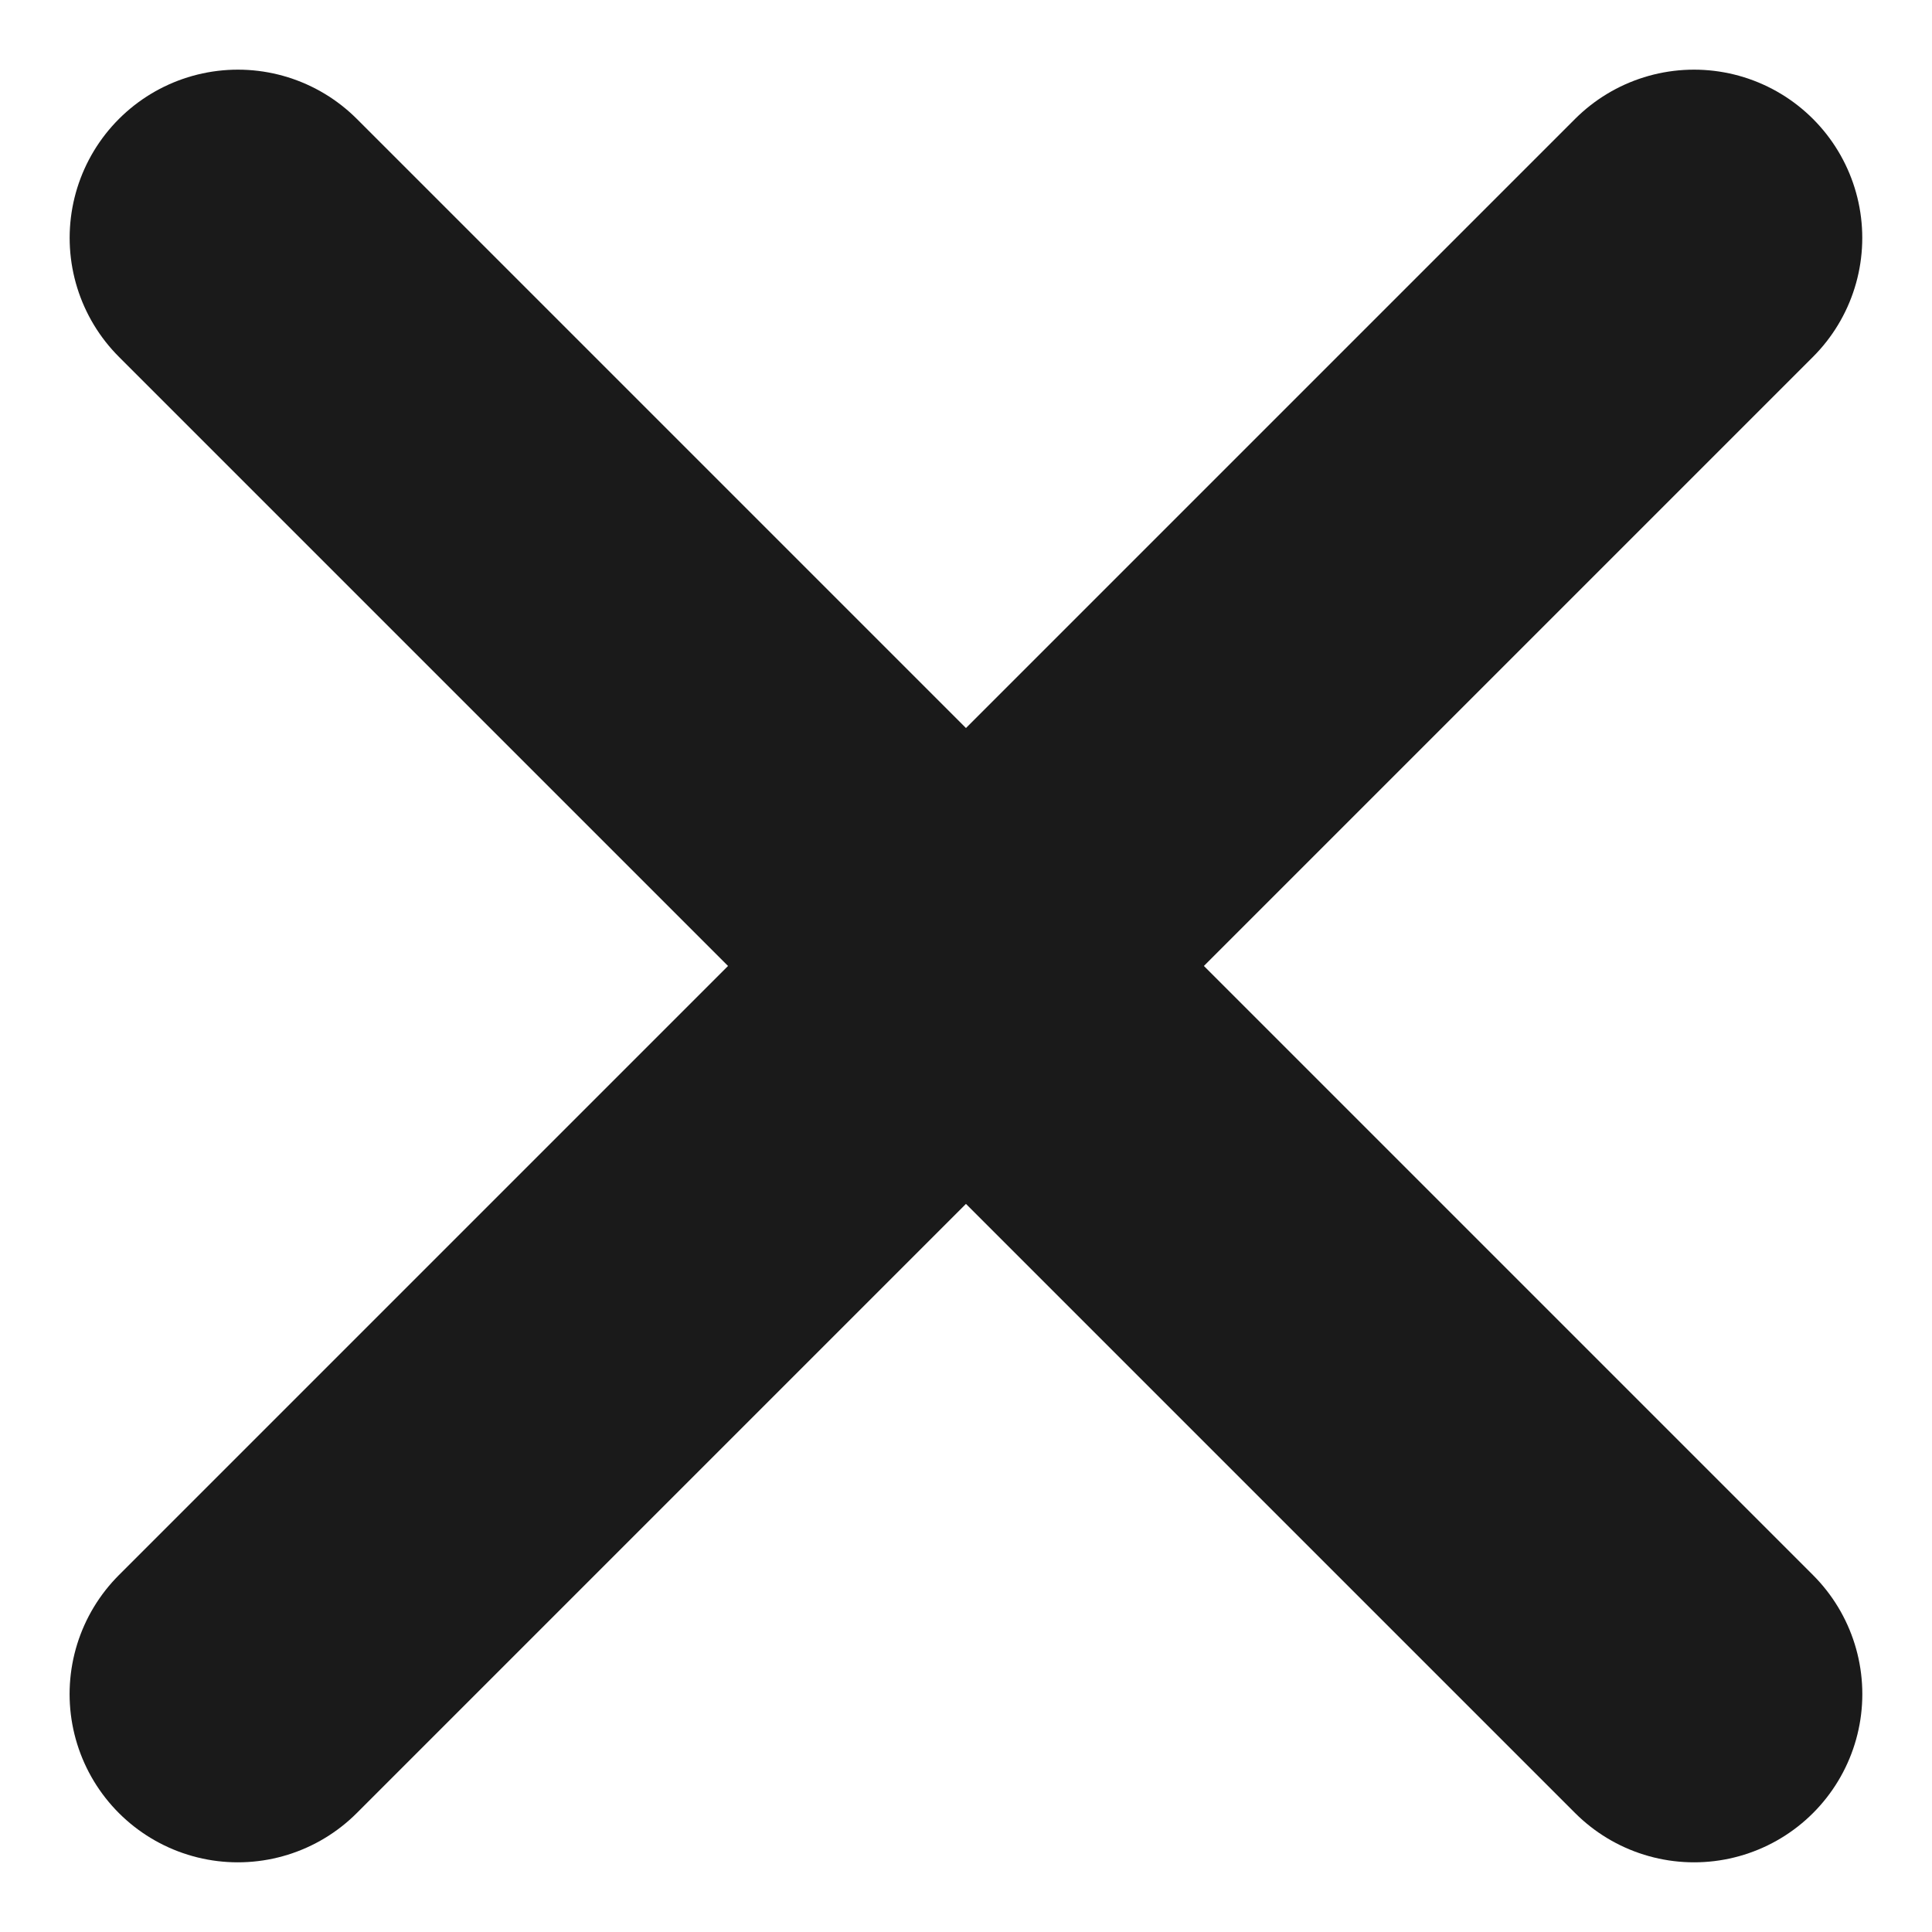
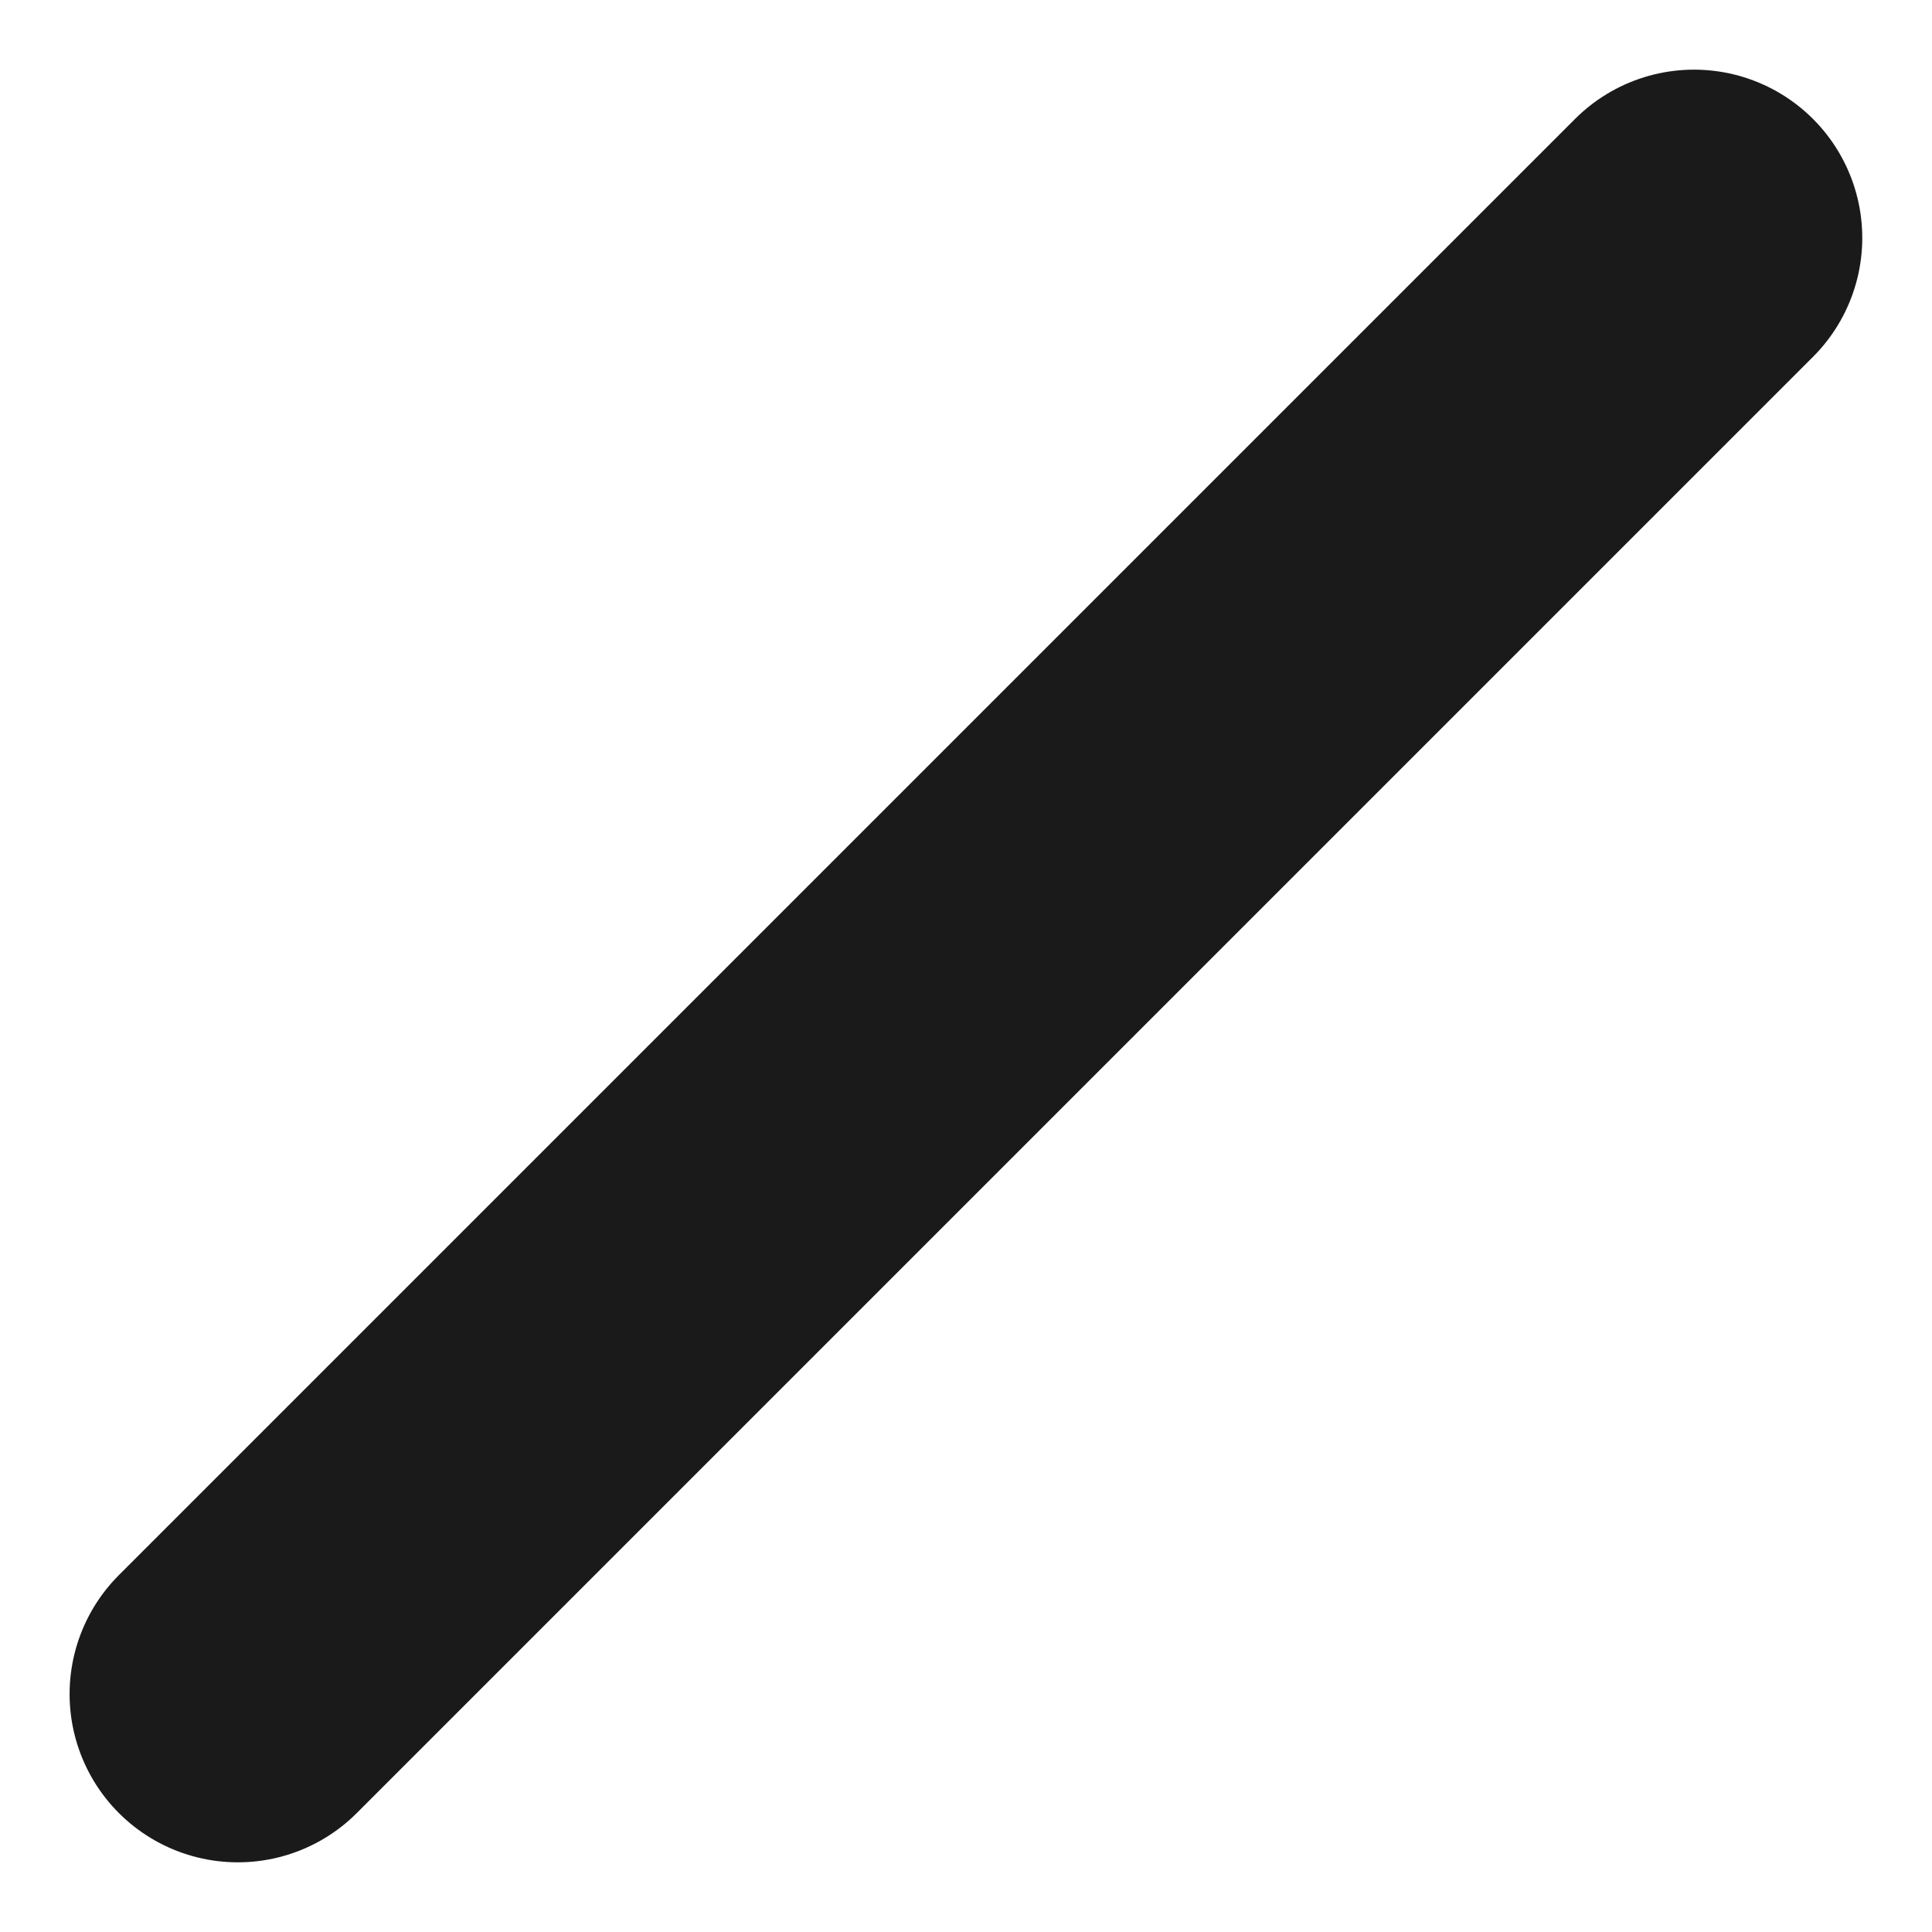
<svg xmlns="http://www.w3.org/2000/svg" width="22.967" height="22.967" viewBox="0 0 22.967 22.967">
  <g id="グループ_1" data-name="グループ 1" transform="translate(2.828 2.828)">
-     <line id="線_1" data-name="線 1" x2="24.481" transform="rotate(45)" fill="none" stroke="#1a1a1a" stroke-linecap="round" stroke-width="4" />
    <line id="線_2" data-name="線 2" x2="24.481" transform="translate(17.31 0) rotate(135)" fill="none" stroke="#1a1a1a" stroke-linecap="round" stroke-width="4" />
  </g>
</svg>